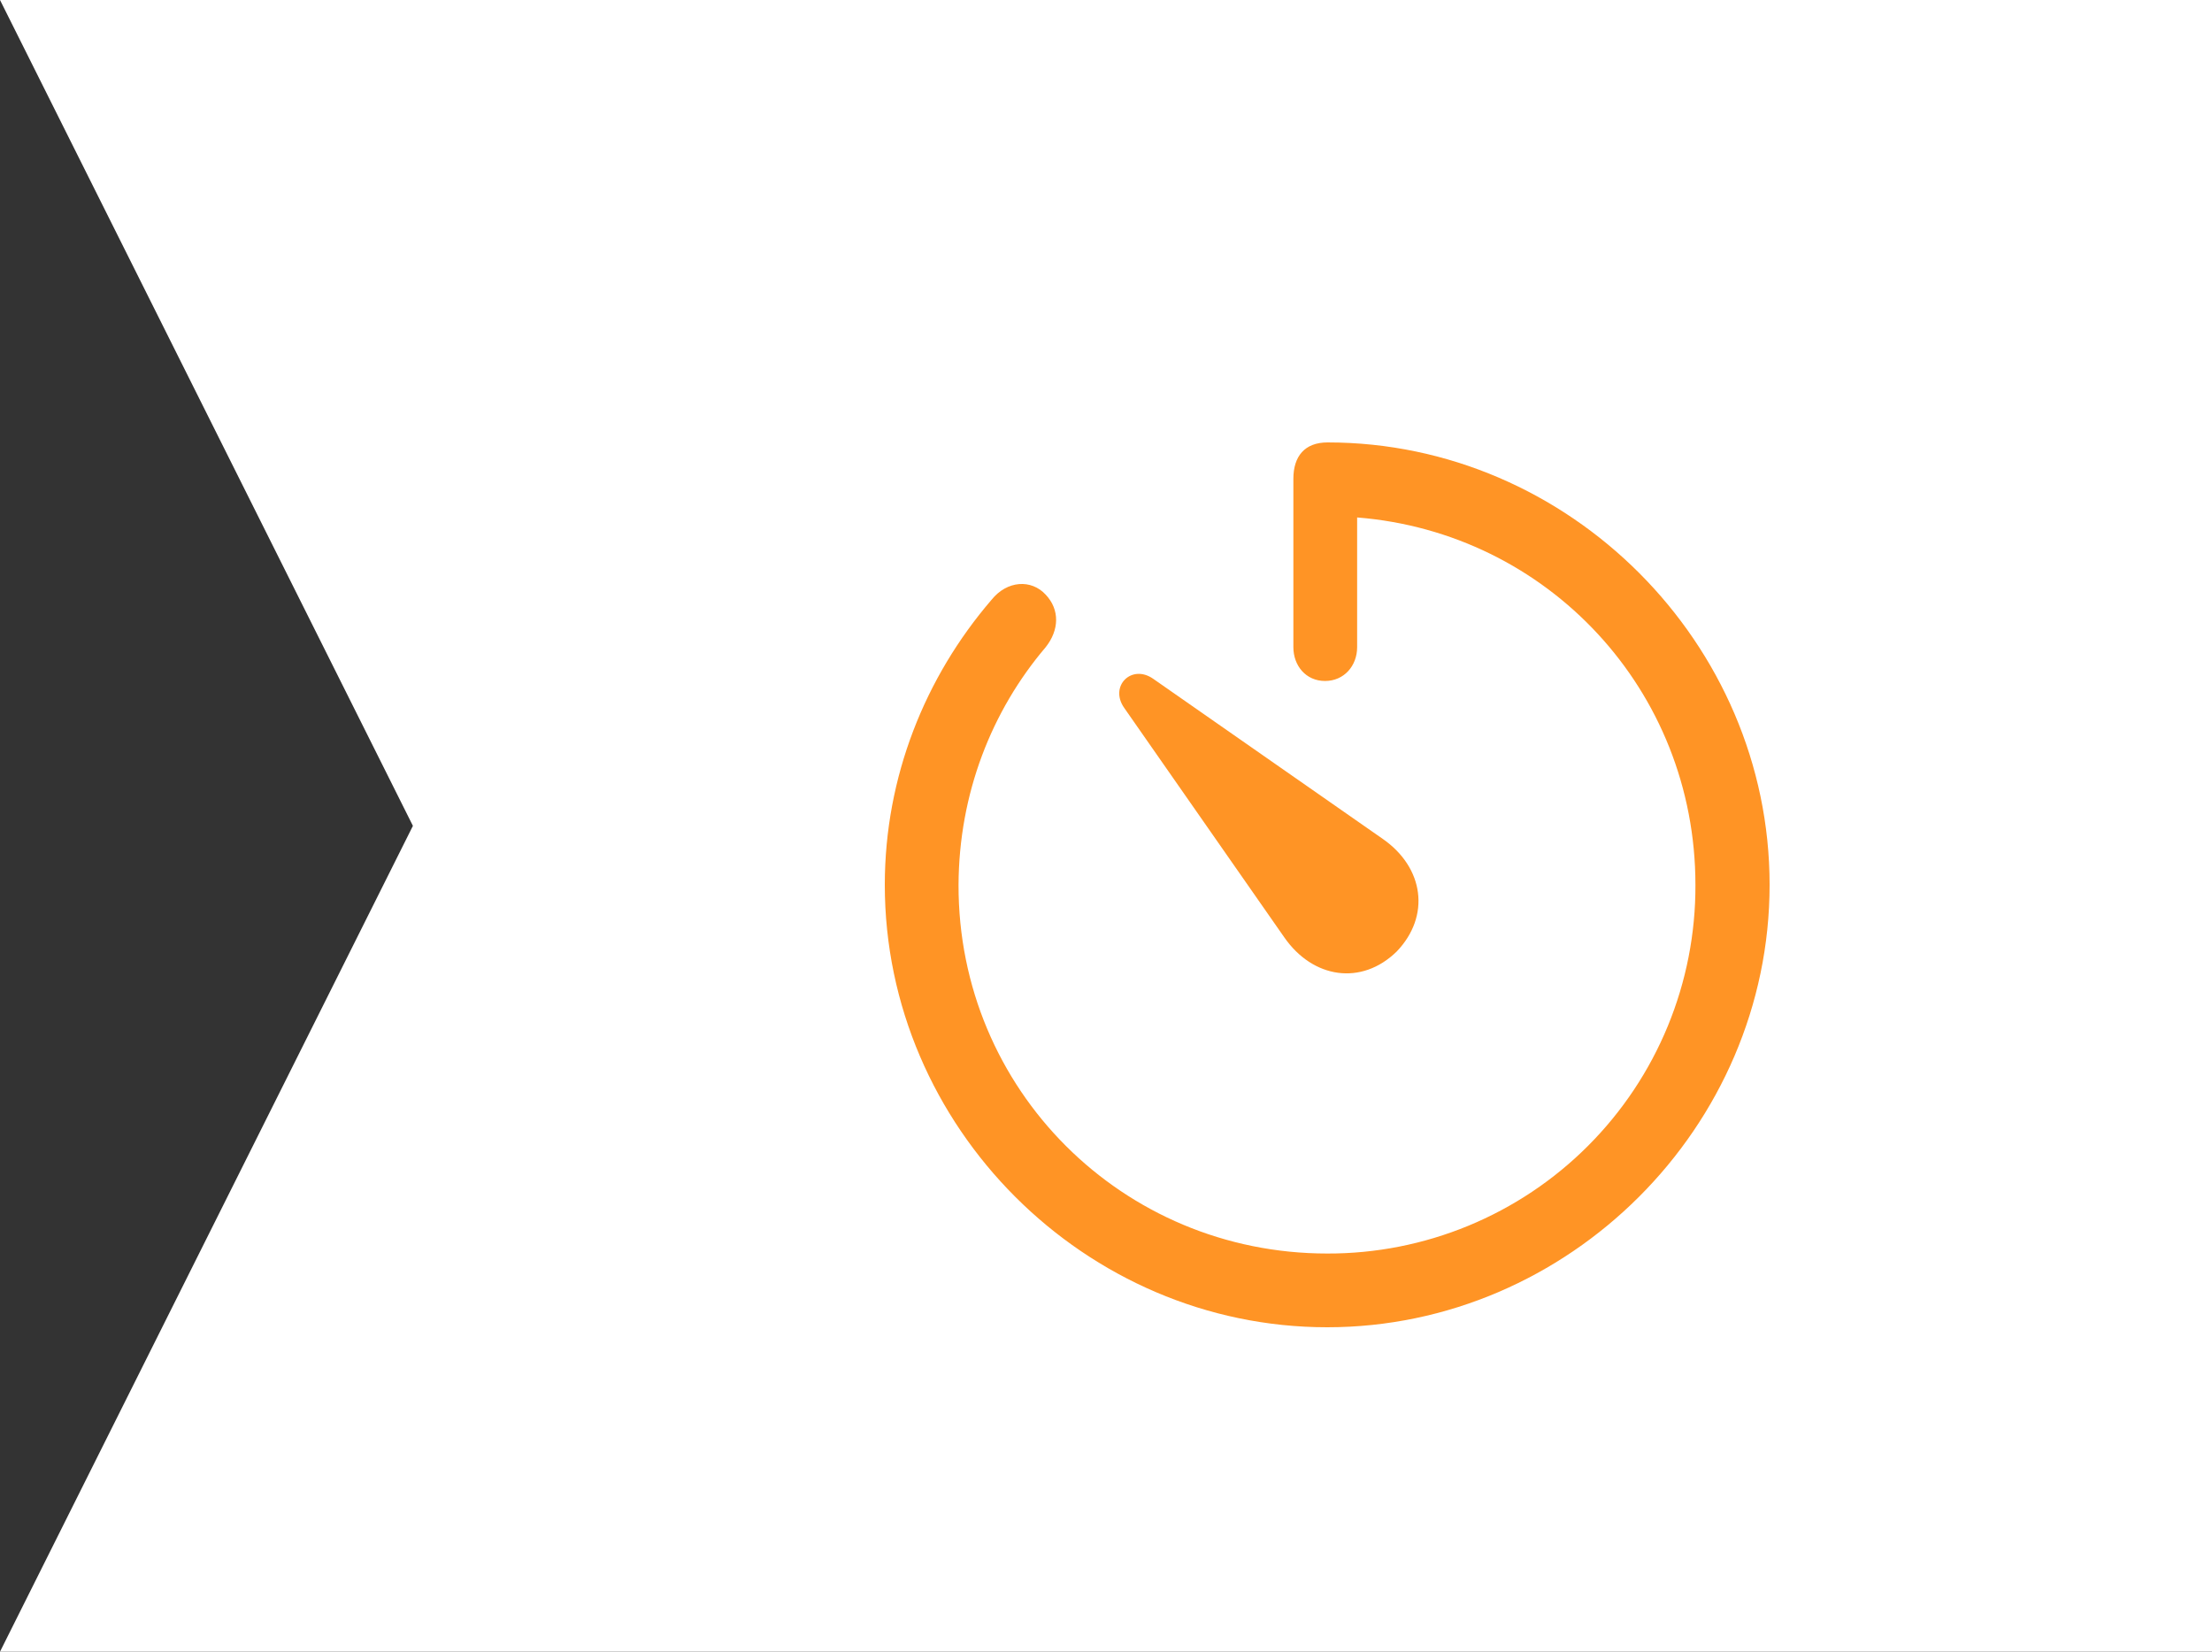
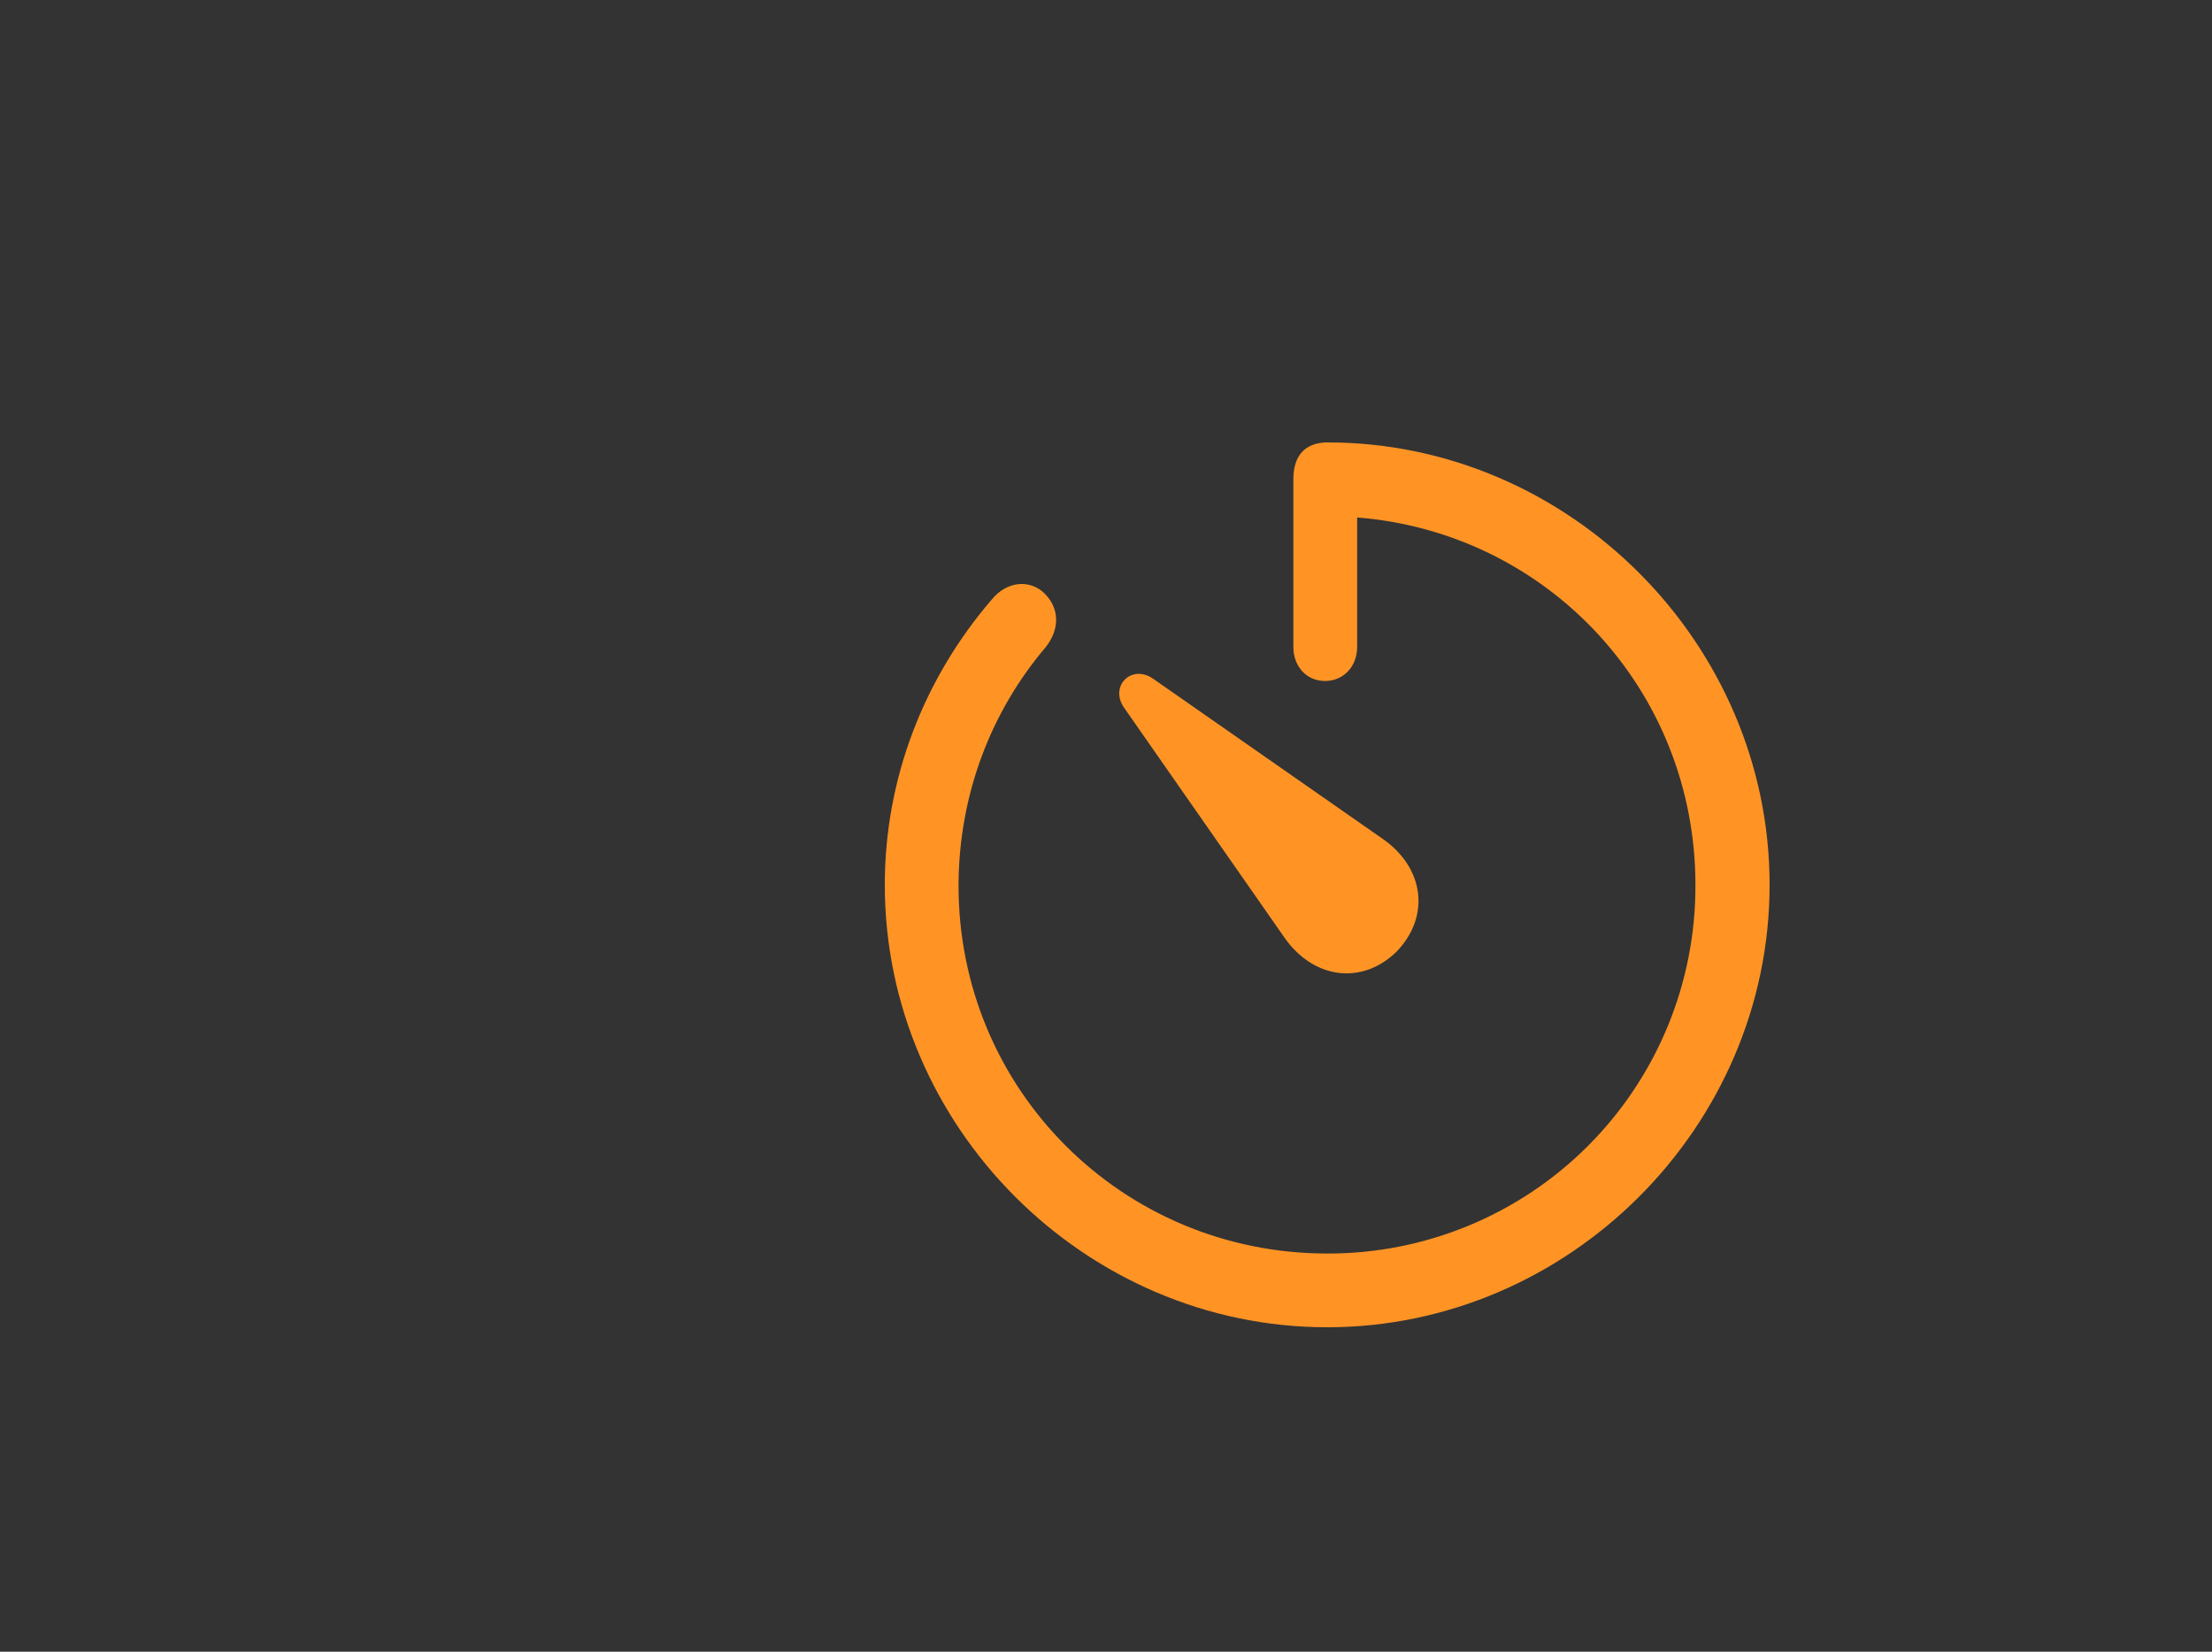
<svg xmlns="http://www.w3.org/2000/svg" width="75" height="56" viewBox="0 0 75 56" fill="none">
  <rect x="0" y="0" width="75" height="56" fill="#333333" stroke="none" />
-   <path d="M75 0H0L14 28L0 56H75V0Z" fill="white" />
  <path d="M45 45C53.191 45 60 38.206 60 30C60 21.808 53.206 15 45.014 15C44.235 15 43.853 15.471 43.853 16.235V21.941C43.853 22.573 44.28 23.088 44.926 23.088C45.574 23.088 46.015 22.573 46.015 21.941V17.544C52.486 18.058 57.485 23.412 57.485 30C57.492 31.642 57.174 33.27 56.549 34.788C55.924 36.307 55.005 37.687 53.844 38.849C52.684 40.011 51.305 40.931 49.787 41.558C48.269 42.185 46.642 42.505 45 42.5C38.058 42.5 32.485 36.941 32.5 30C32.514 26.912 33.617 24.103 35.456 21.941C35.911 21.367 35.941 20.677 35.456 20.162C34.97 19.633 34.147 19.676 33.617 20.338C31.367 22.956 30 26.338 30 30C30 38.206 36.794 45 45 45ZM47.353 32.264C48.514 31.058 48.28 29.411 46.882 28.441L39.102 23.015C38.367 22.5 37.602 23.265 38.117 24L43.544 31.779C44.514 33.177 46.161 33.426 47.353 32.264Z" fill="#FF9425" />
</svg>